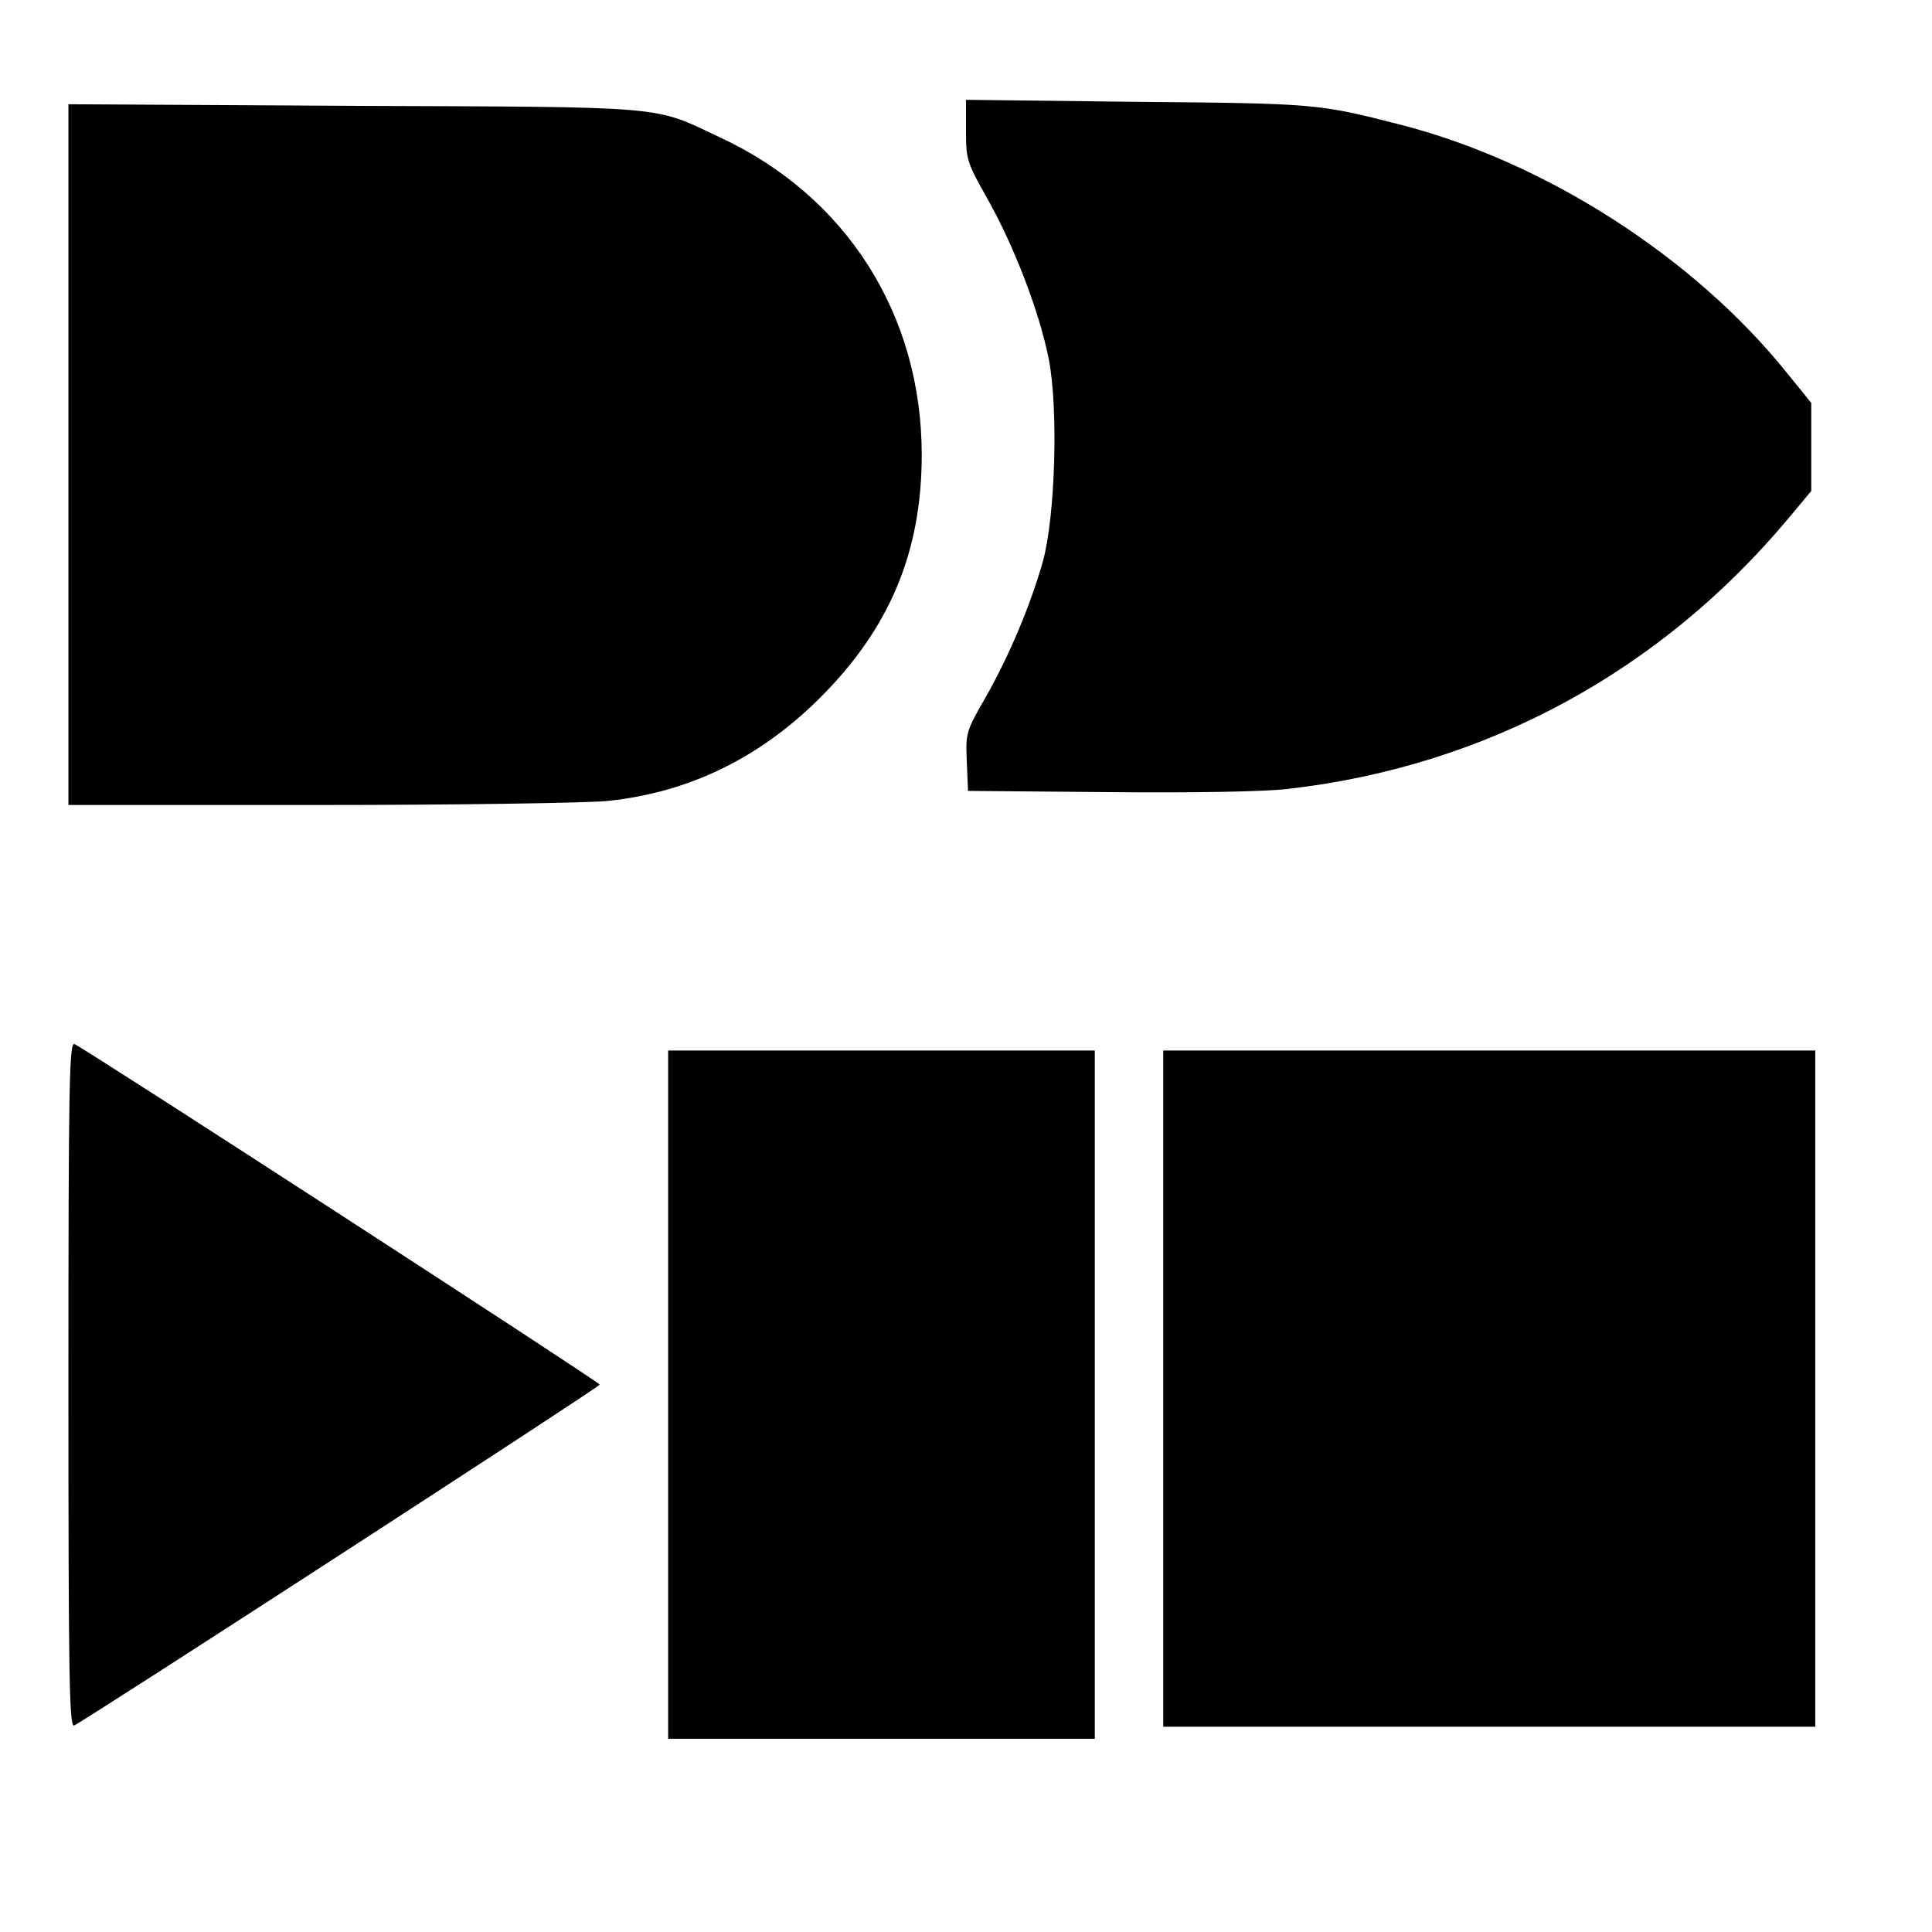
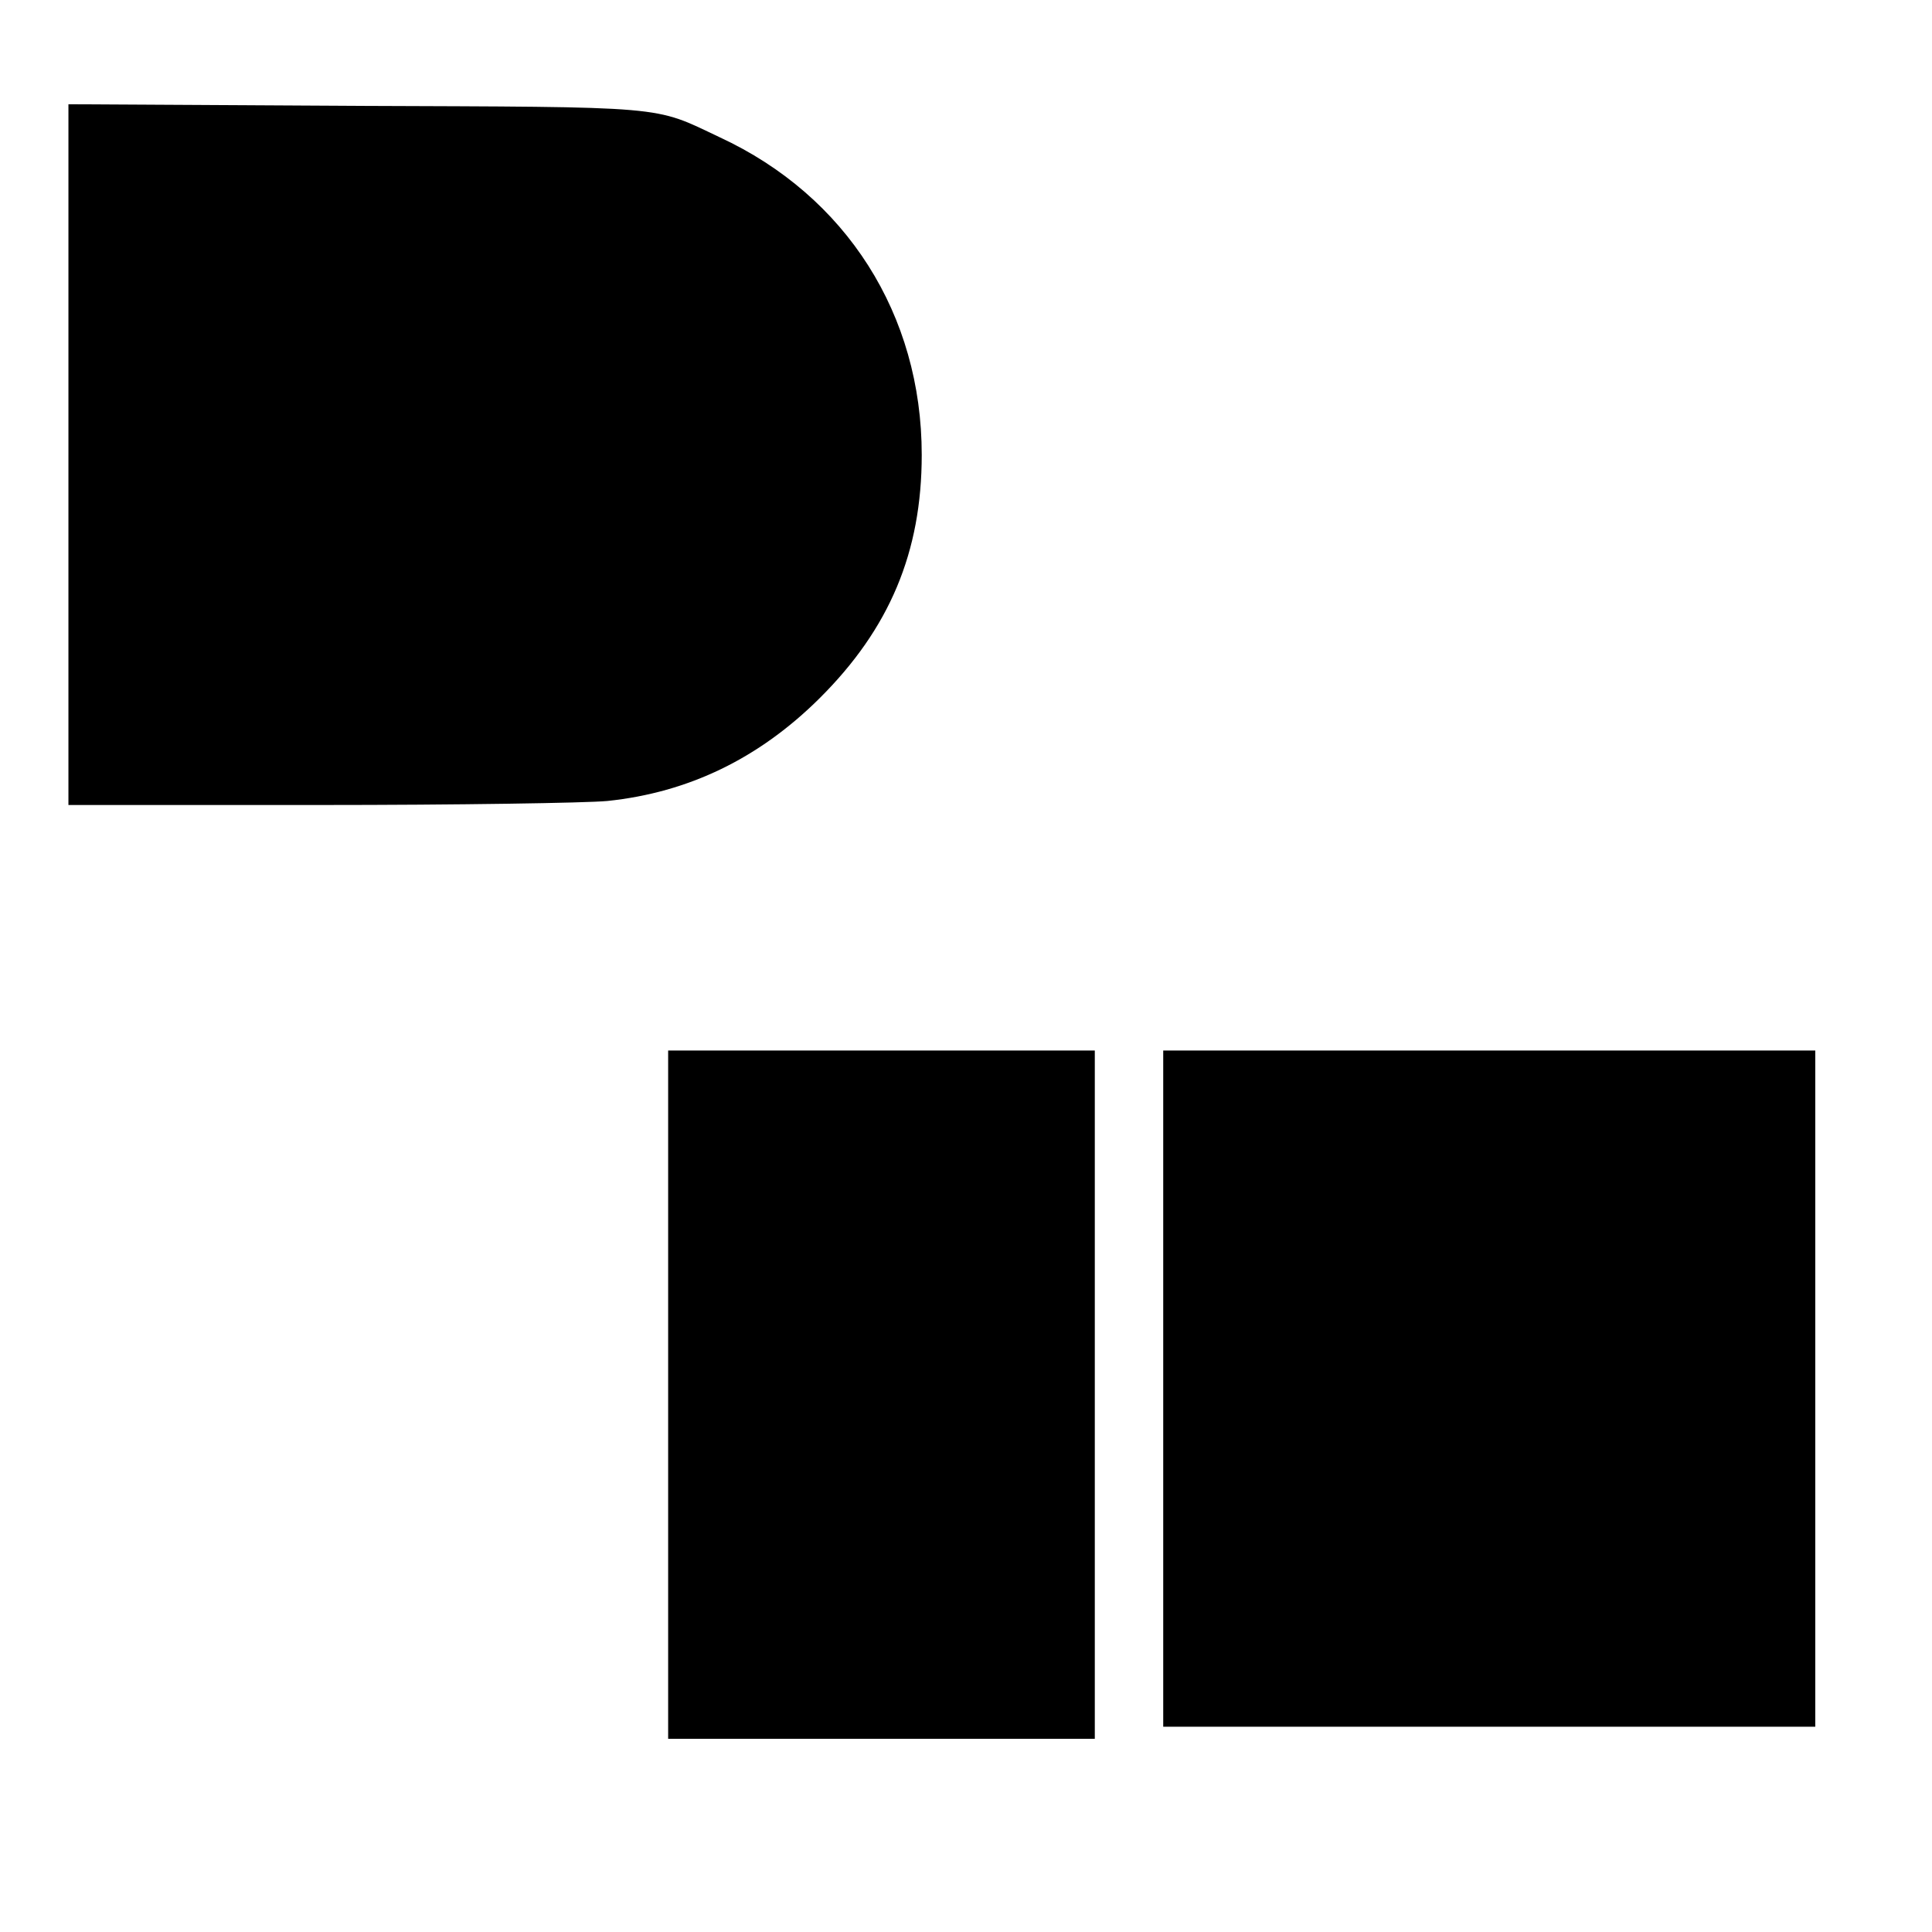
<svg xmlns="http://www.w3.org/2000/svg" version="1.0" width="480" height="480" viewBox="0 0 480 480" preserveAspectRatio="xMidYMid meet">
  <g transform="translate(0,480) scale(0.1,-0.1)" fill="#000000" stroke="none">
-     <path d="M2400 4476 c0 -73 2 -79 55 -173 66 -118 127 -278 150 -392 25 -122 17 -394 -14 -506 -31 -109 -83 -233 -142 -337 -49 -85 -50 -89 -47 -160 l3 -73 350 -3 c208 -2 389 1 445 8 491 56 925 291 1244 673 l56 67 0 110 0 109 -60 74 c-231 288 -601 525 -960 617 -206 53 -213 53 -657 57 l-423 5 0 -76z" />
    <path d="M170 3670 l0 -870 623 0 c342 0 664 5 716 10 202 21 377 106 527 255 174 173 254 363 254 605 0 348 -187 643 -502 789 -167 79 -120 75 -910 78 l-708 4 0 -871z" />
-     <path d="M170 1360 c0 -721 2 -851 14 -847 21 8 1306 841 1306 847 0 6 -1283 838 -1305 846 -13 5 -15 -100 -15 -846z" />
    <path d="M1660 1335 l0 -855 530 0 530 0 0 855 0 855 -530 0 -530 0 0 -855z" />
    <path d="M2890 1350 l0 -840 810 0 810 0 0 840 0 840 -810 0 -810 0 0 -840z" />
  </g>
</svg>